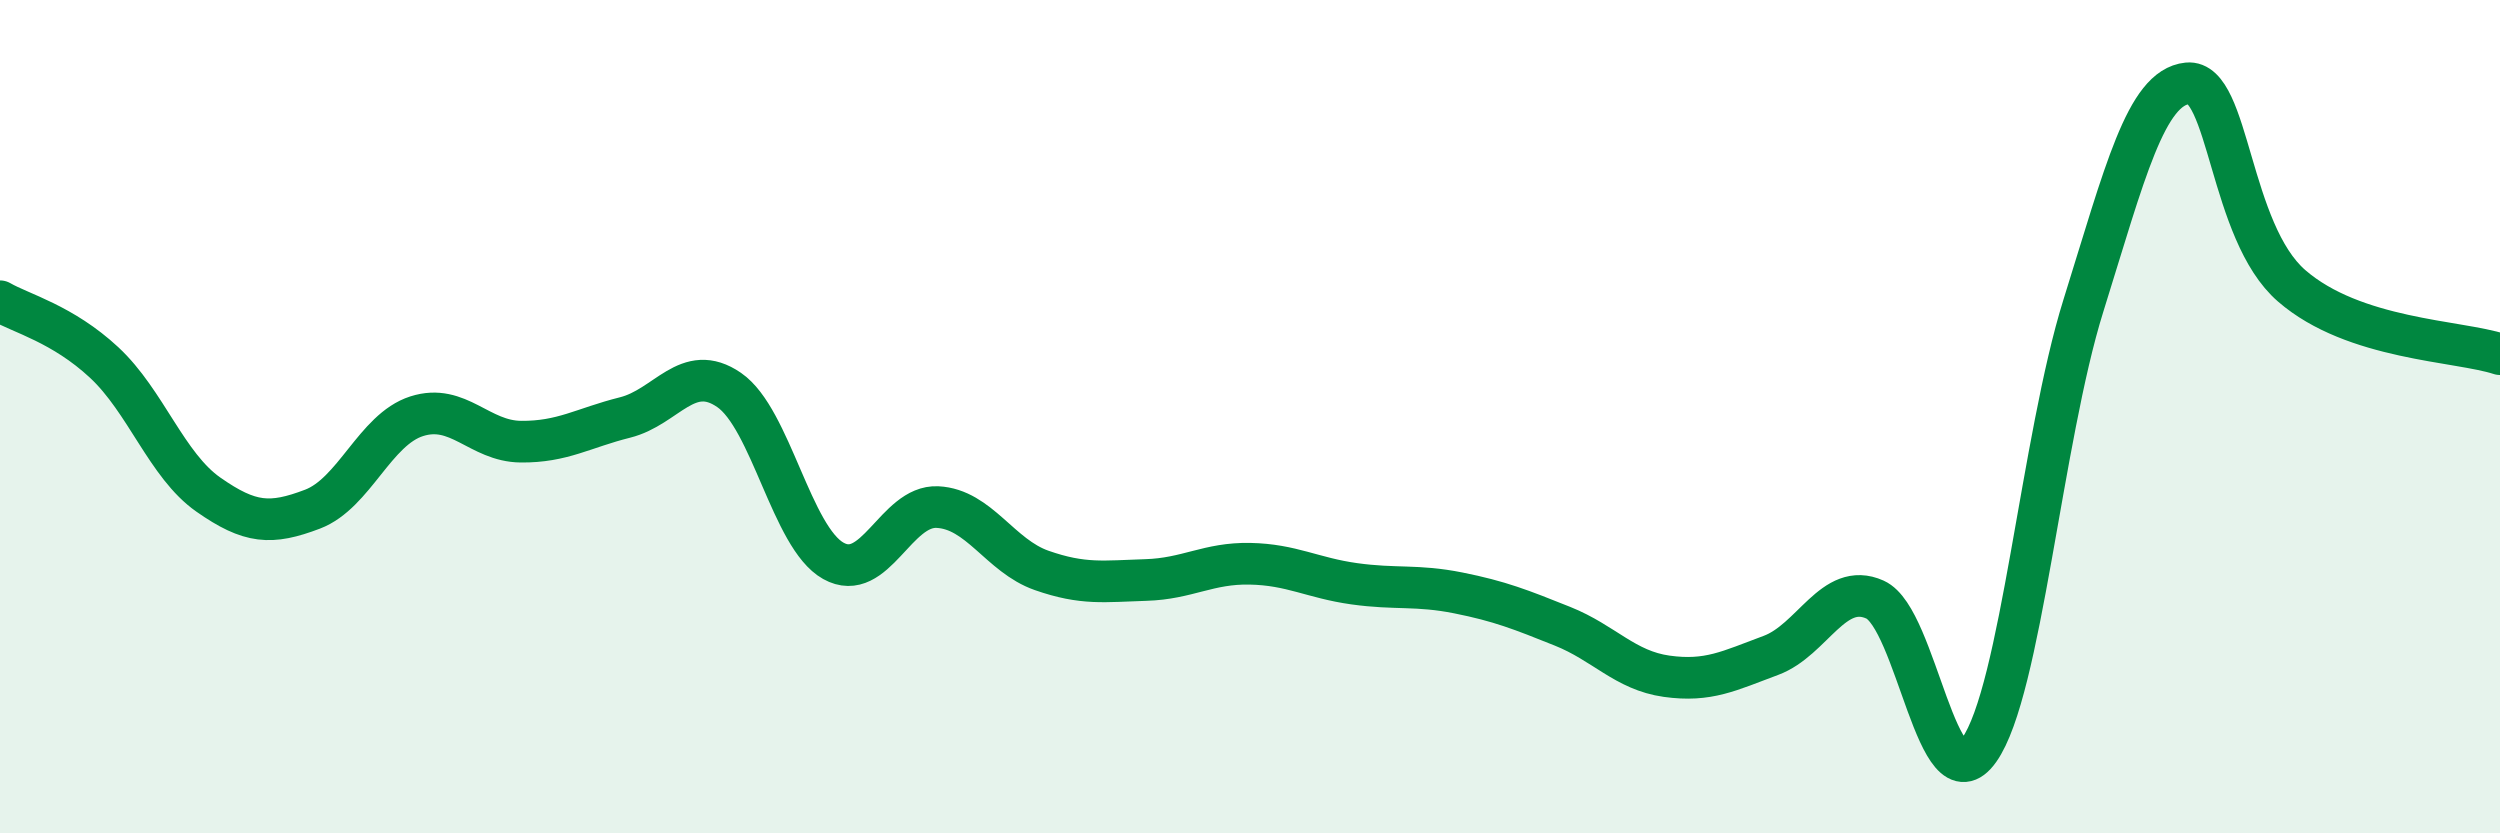
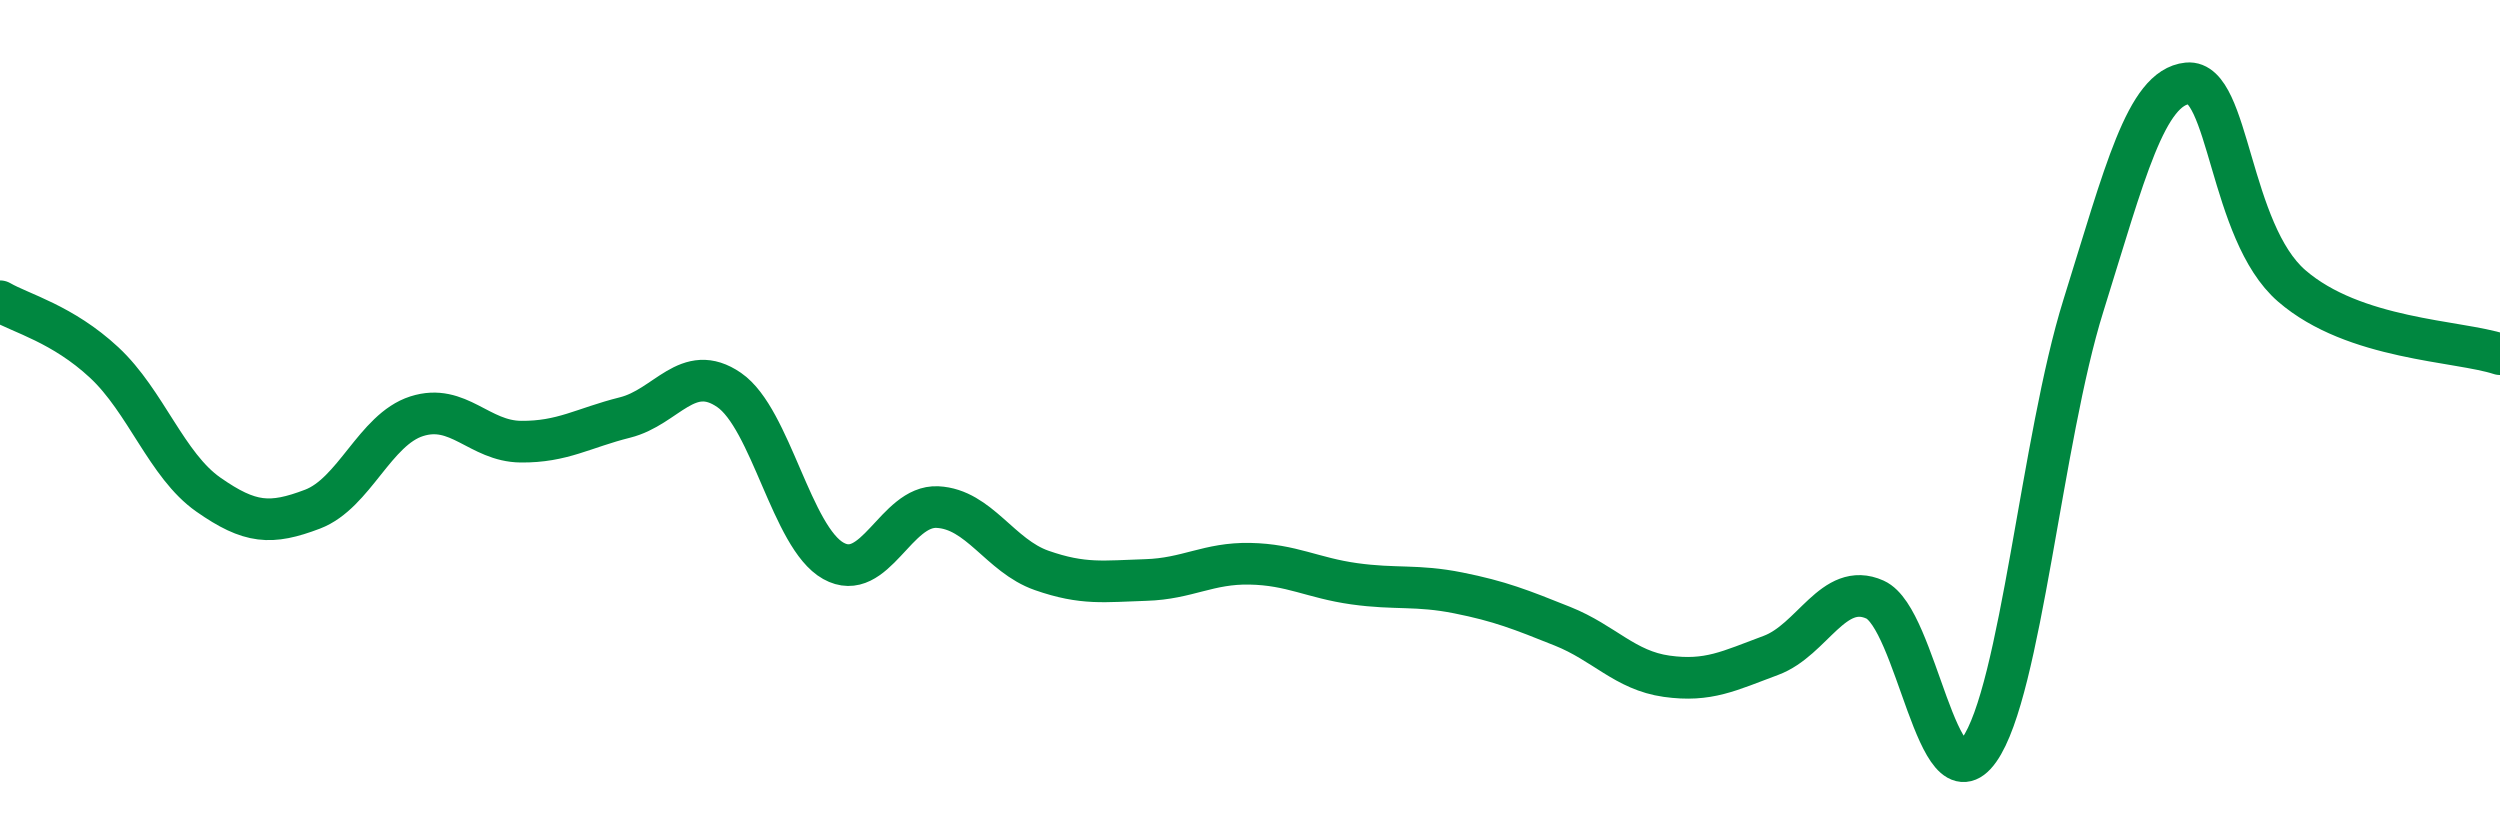
<svg xmlns="http://www.w3.org/2000/svg" width="60" height="20" viewBox="0 0 60 20">
-   <path d="M 0,7.23 C 0.5,7.52 1.5,7.77 2.5,8.7 C 3.5,9.63 4,11.17 5,11.87 C 6,12.57 6.5,12.6 7.5,12.22 C 8.5,11.84 9,10.31 10,9.99 C 11,9.67 11.5,10.59 12.5,10.6 C 13.5,10.61 14,10.27 15,10.02 C 16,9.77 16.5,8.67 17.5,9.36 C 18.5,10.05 19,12.9 20,13.46 C 21,14.02 21.5,12.12 22.5,12.17 C 23.5,12.22 24,13.34 25,13.69 C 26,14.04 26.5,13.95 27.5,13.92 C 28.5,13.89 29,13.51 30,13.53 C 31,13.55 31.5,13.87 32.5,14.01 C 33.5,14.15 34,14.03 35,14.23 C 36,14.43 36.5,14.63 37.5,15.03 C 38.5,15.43 39,16.09 40,16.23 C 41,16.37 41.5,16.1 42.5,15.73 C 43.5,15.36 44,13.94 45,14.39 C 46,14.84 46.5,19.41 47.5,18 C 48.5,16.59 49,10.54 50,7.34 C 51,4.14 51.5,2.1 52.5,2 C 53.5,1.9 53.5,5.56 55,6.86 C 56.5,8.16 59,8.17 60,8.5L60 20L0 20Z" fill="#008740" opacity="0.1" stroke-linecap="round" stroke-linejoin="round" />
  <path d="M 0,7.23 C 0.5,7.52 1.5,7.77 2.5,8.7 C 3.5,9.63 4,11.17 5,11.87 C 6,12.57 6.5,12.6 7.5,12.22 C 8.5,11.84 9,10.31 10,9.99 C 11,9.67 11.5,10.59 12.5,10.6 C 13.5,10.61 14,10.27 15,10.02 C 16,9.77 16.5,8.67 17.5,9.36 C 18.5,10.05 19,12.9 20,13.46 C 21,14.02 21.5,12.12 22.5,12.17 C 23.5,12.22 24,13.34 25,13.69 C 26,14.04 26.5,13.95 27.5,13.92 C 28.5,13.89 29,13.51 30,13.53 C 31,13.55 31.5,13.87 32.5,14.01 C 33.5,14.15 34,14.03 35,14.23 C 36,14.43 36.5,14.63 37.5,15.03 C 38.5,15.43 39,16.09 40,16.23 C 41,16.37 41.5,16.1 42.5,15.73 C 43.5,15.36 44,13.94 45,14.39 C 46,14.84 46.5,19.41 47.5,18 C 48.5,16.59 49,10.54 50,7.34 C 51,4.14 51.5,2.1 52.5,2 C 53.5,1.9 53.5,5.56 55,6.86 C 56.5,8.16 59,8.17 60,8.5" stroke="#008740" stroke-width="1" fill="none" stroke-linecap="round" stroke-linejoin="round" />
</svg>